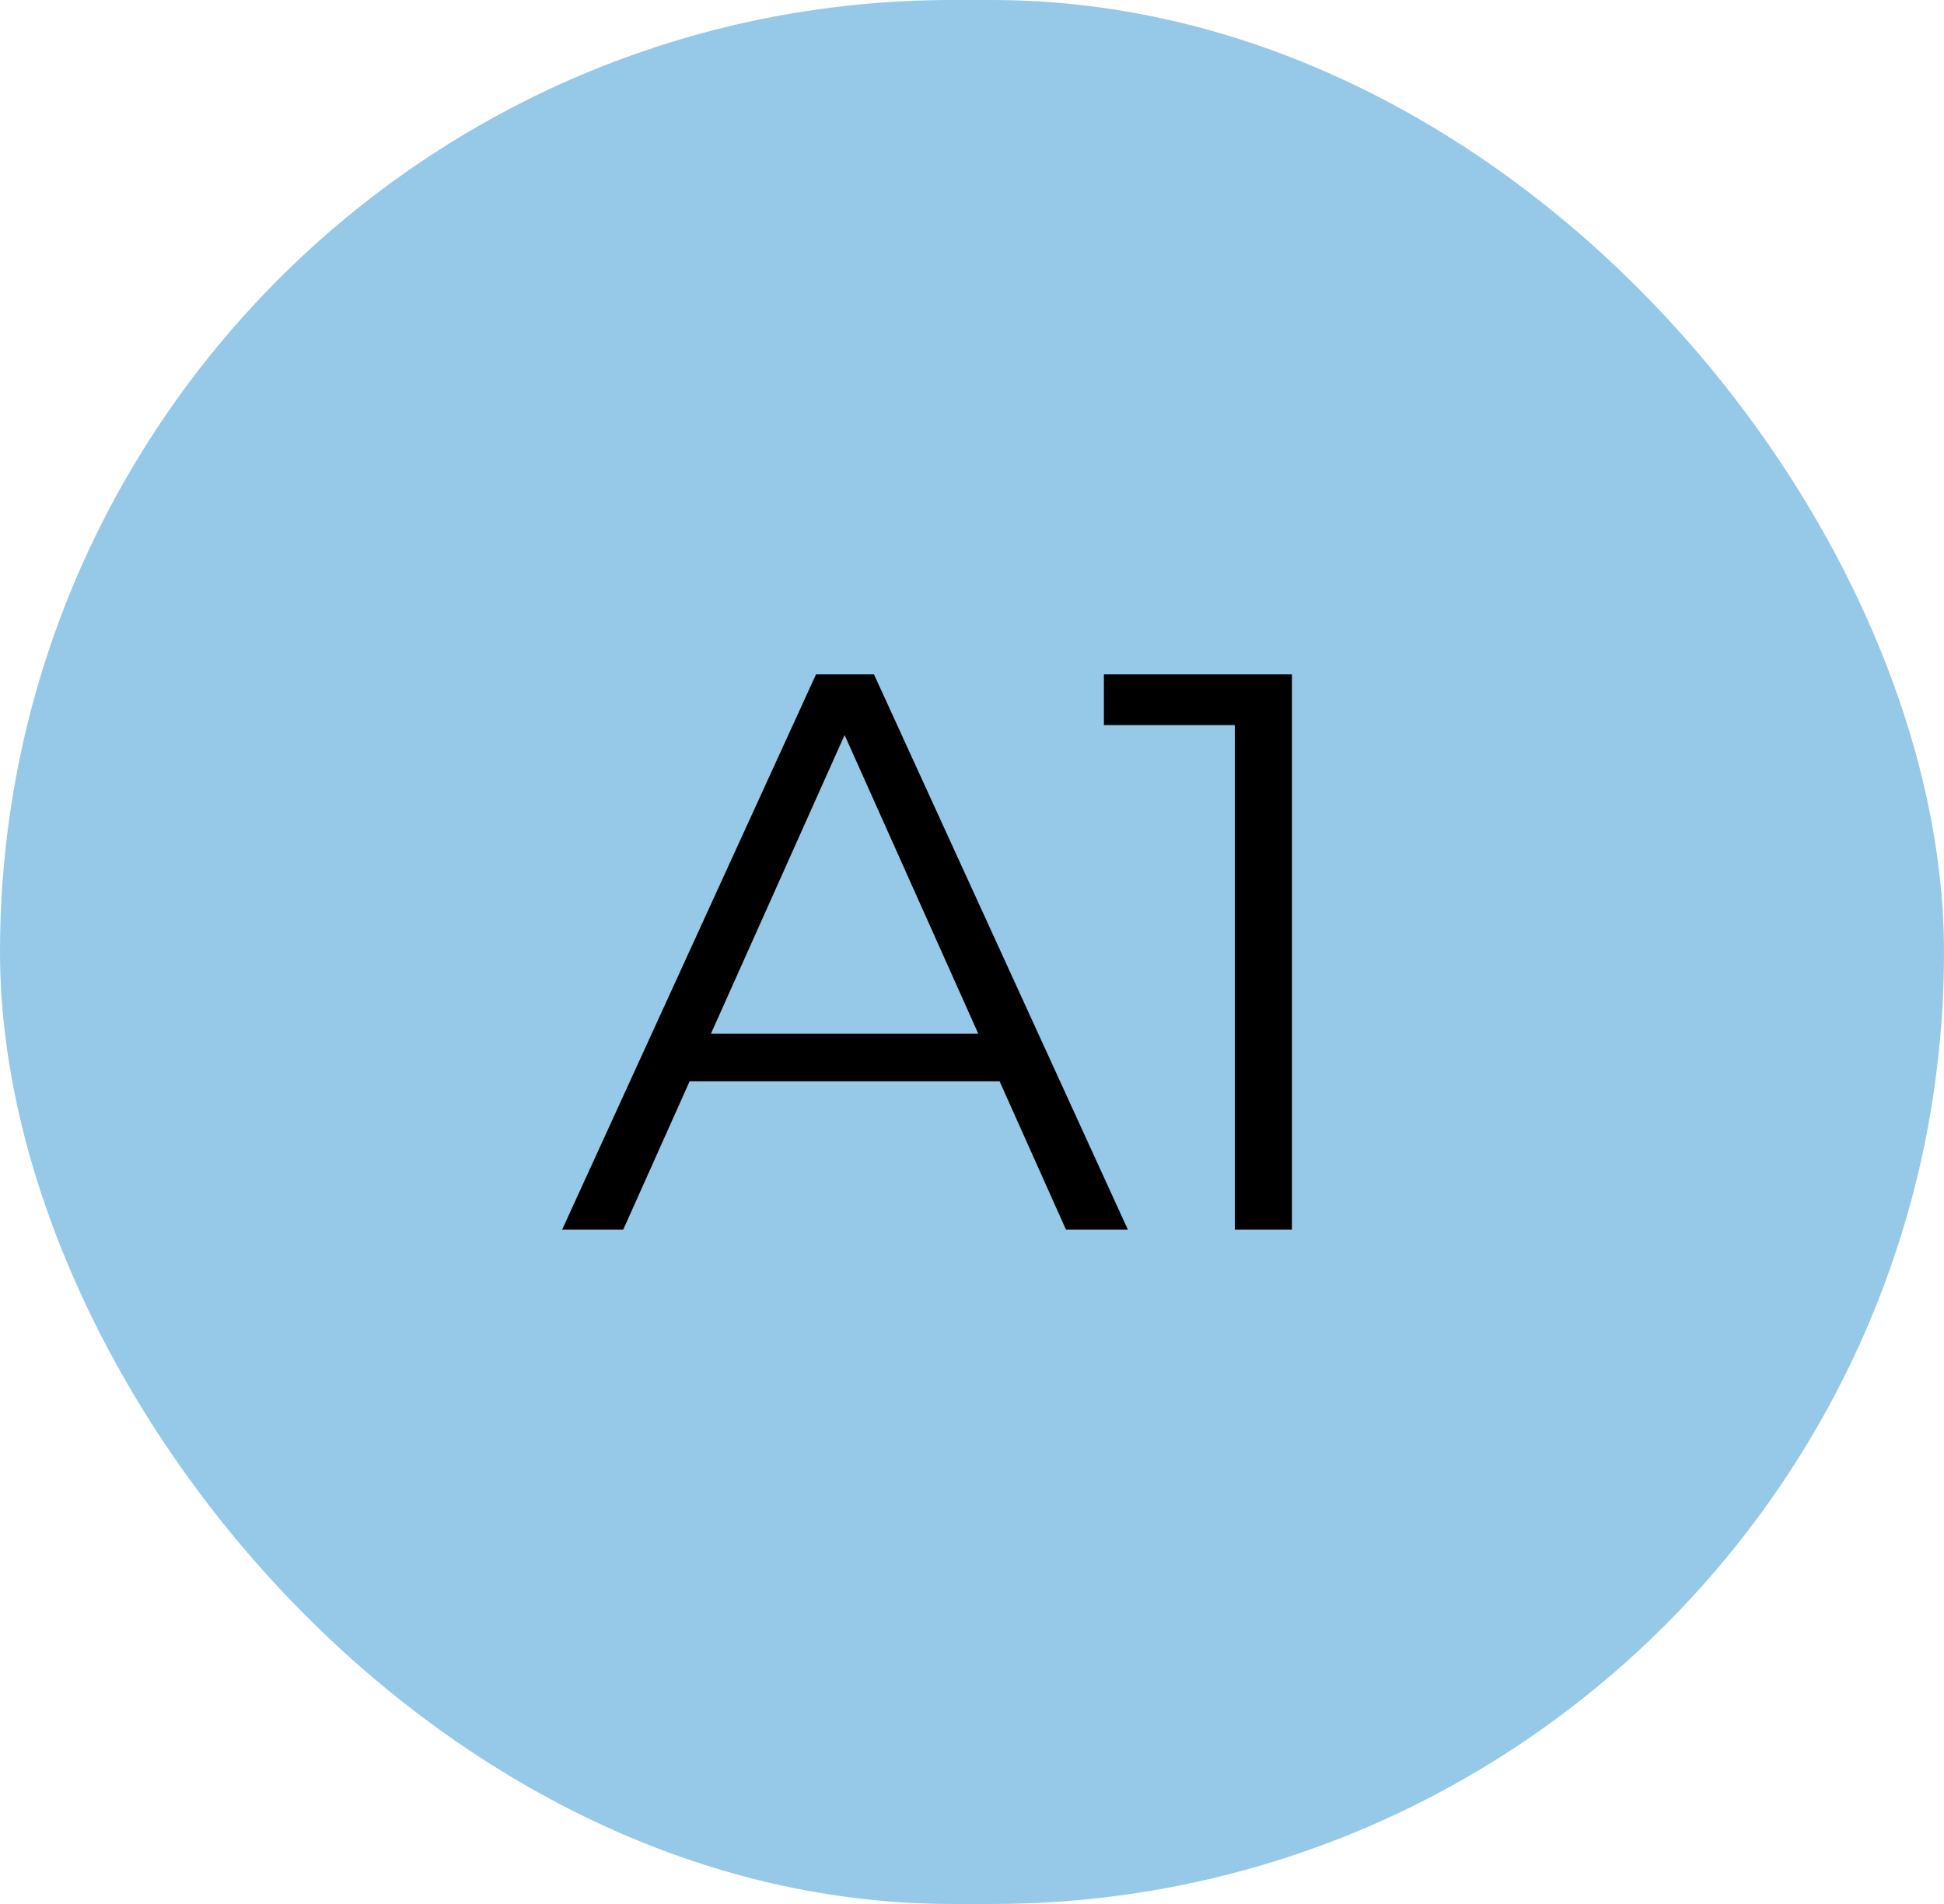
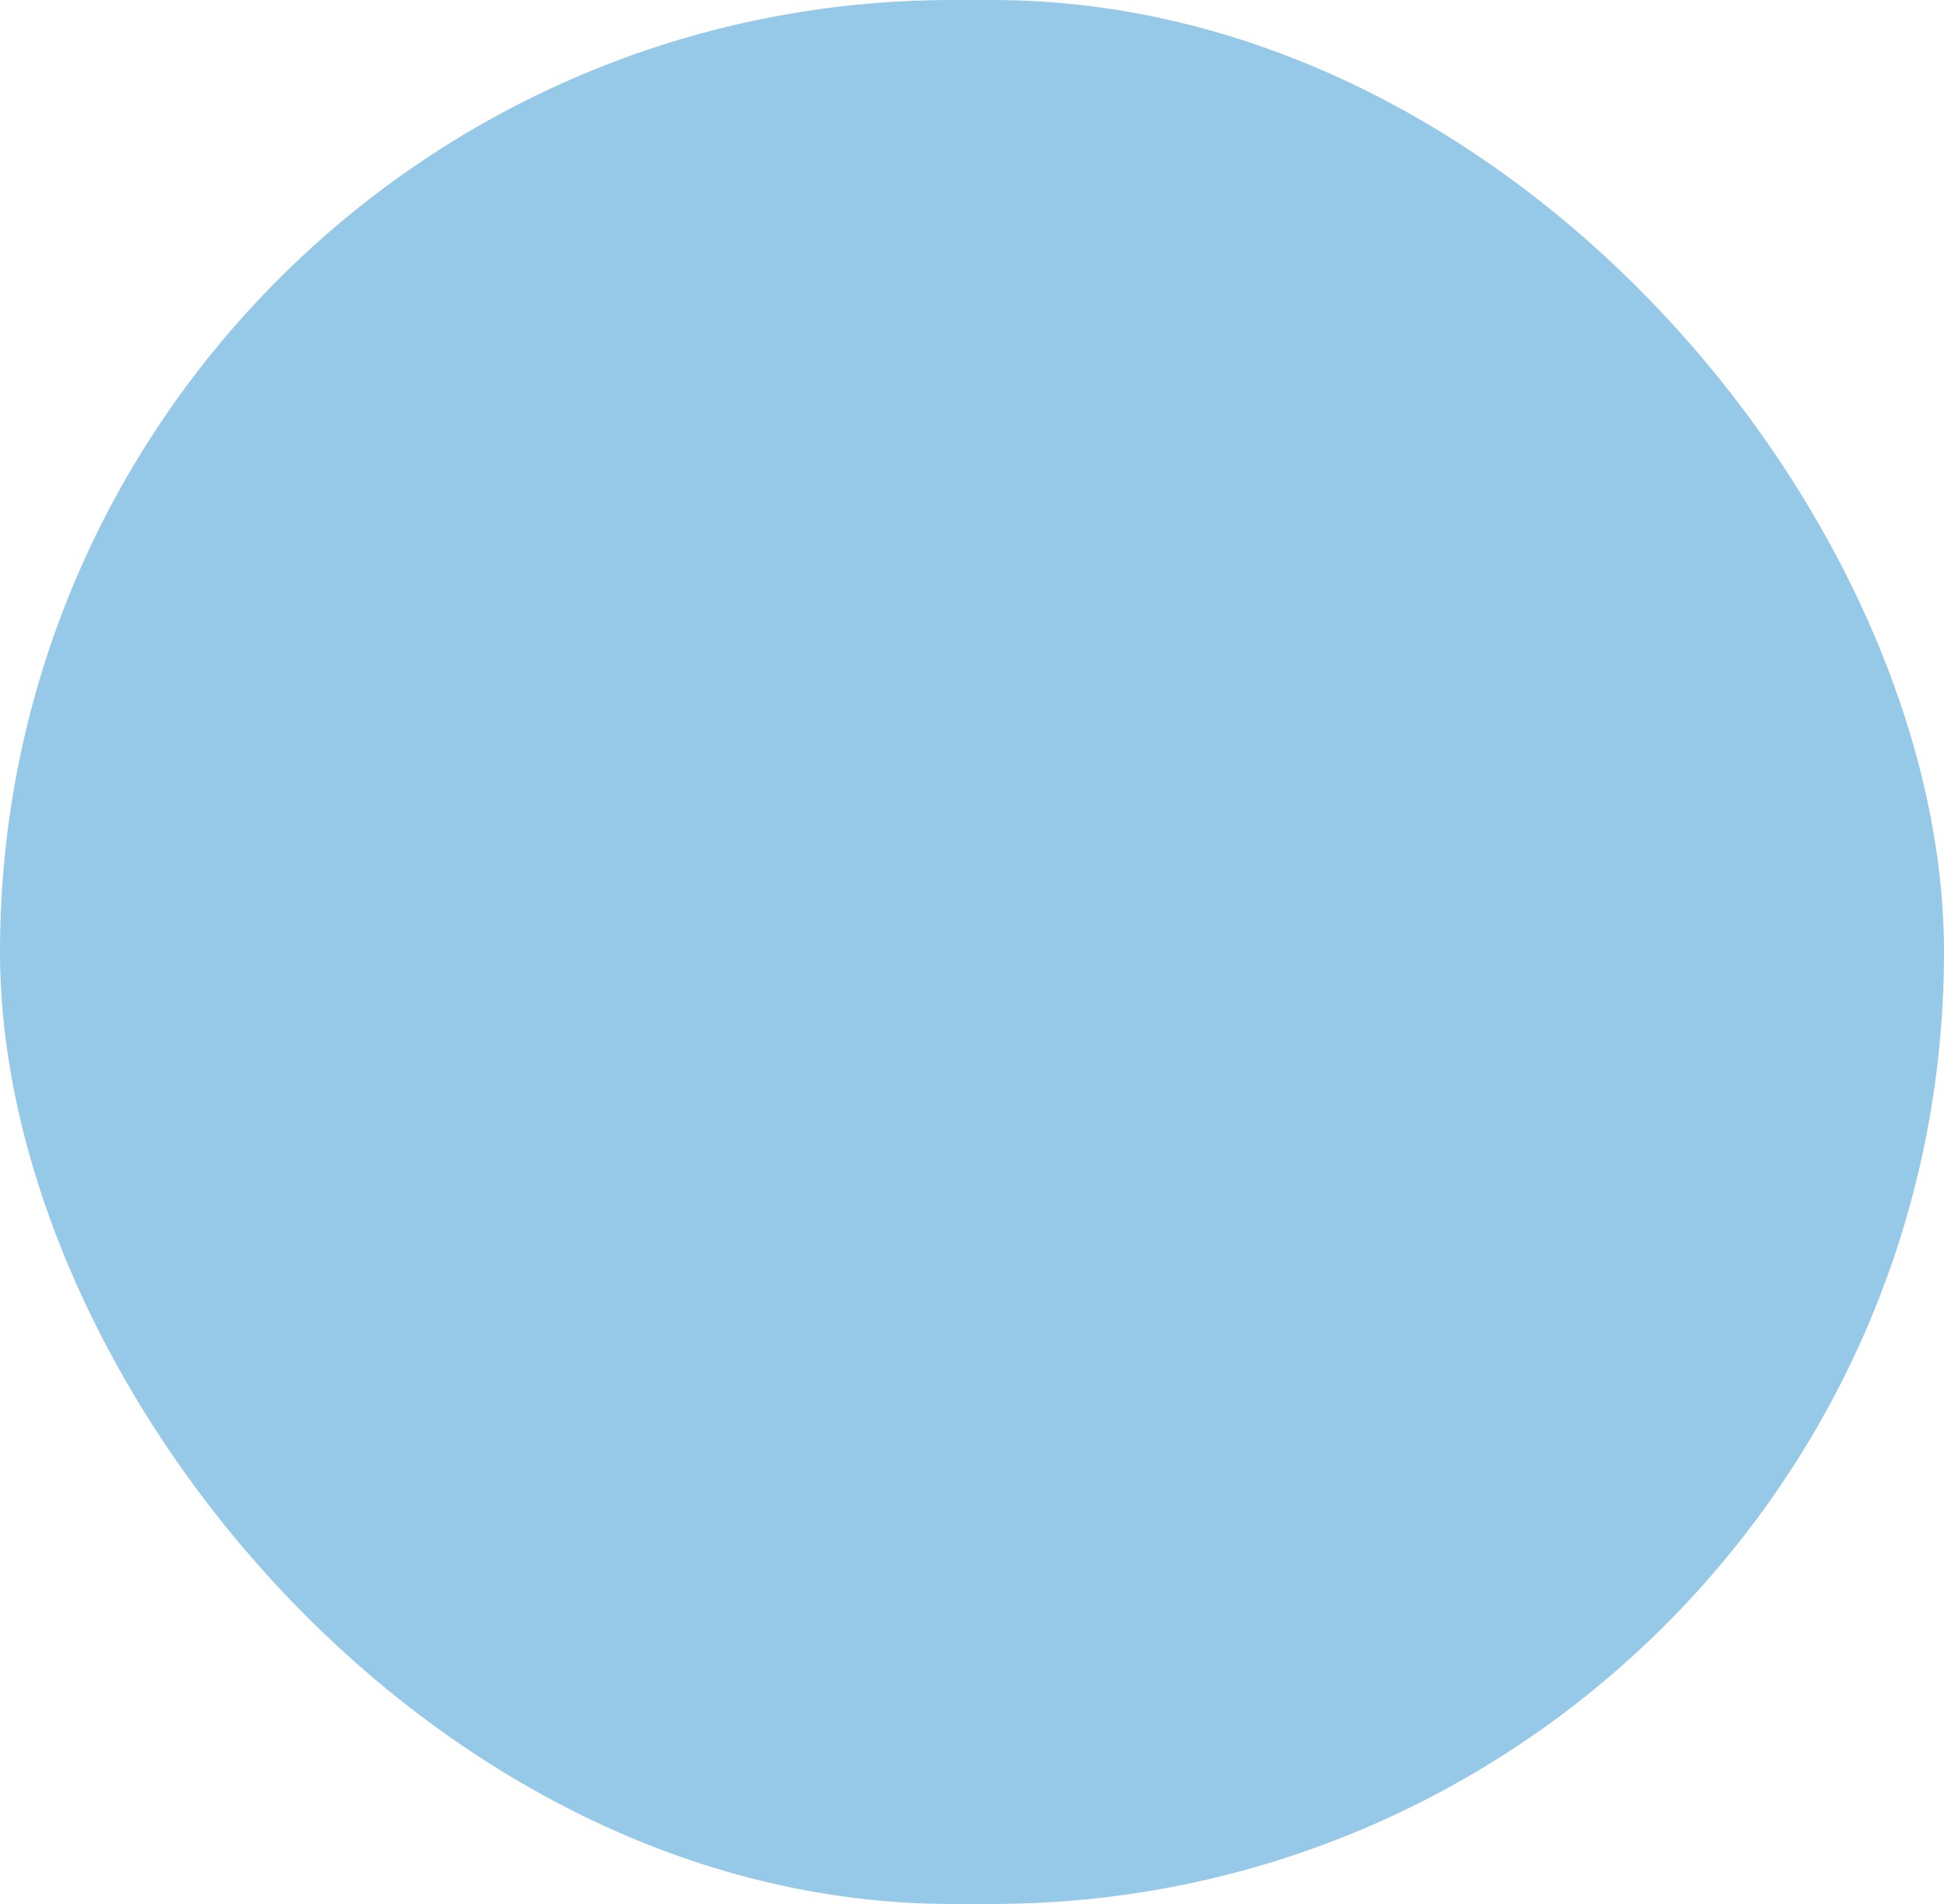
<svg xmlns="http://www.w3.org/2000/svg" width="98" height="96" viewBox="0 0 98 96" fill="none">
  <rect width="98" height="96" rx="48" fill="#96C9E8" />
-   <path d="M28.338 62L41.138 34H44.058L56.858 62H53.738L41.978 35.72H43.178L31.418 62H28.338ZM33.378 54.52L34.258 52.12H50.538L51.418 54.52H33.378ZM62.249 62V35.2L63.529 36.56H55.649V34H65.129V62H62.249Z" fill="black" />
</svg>